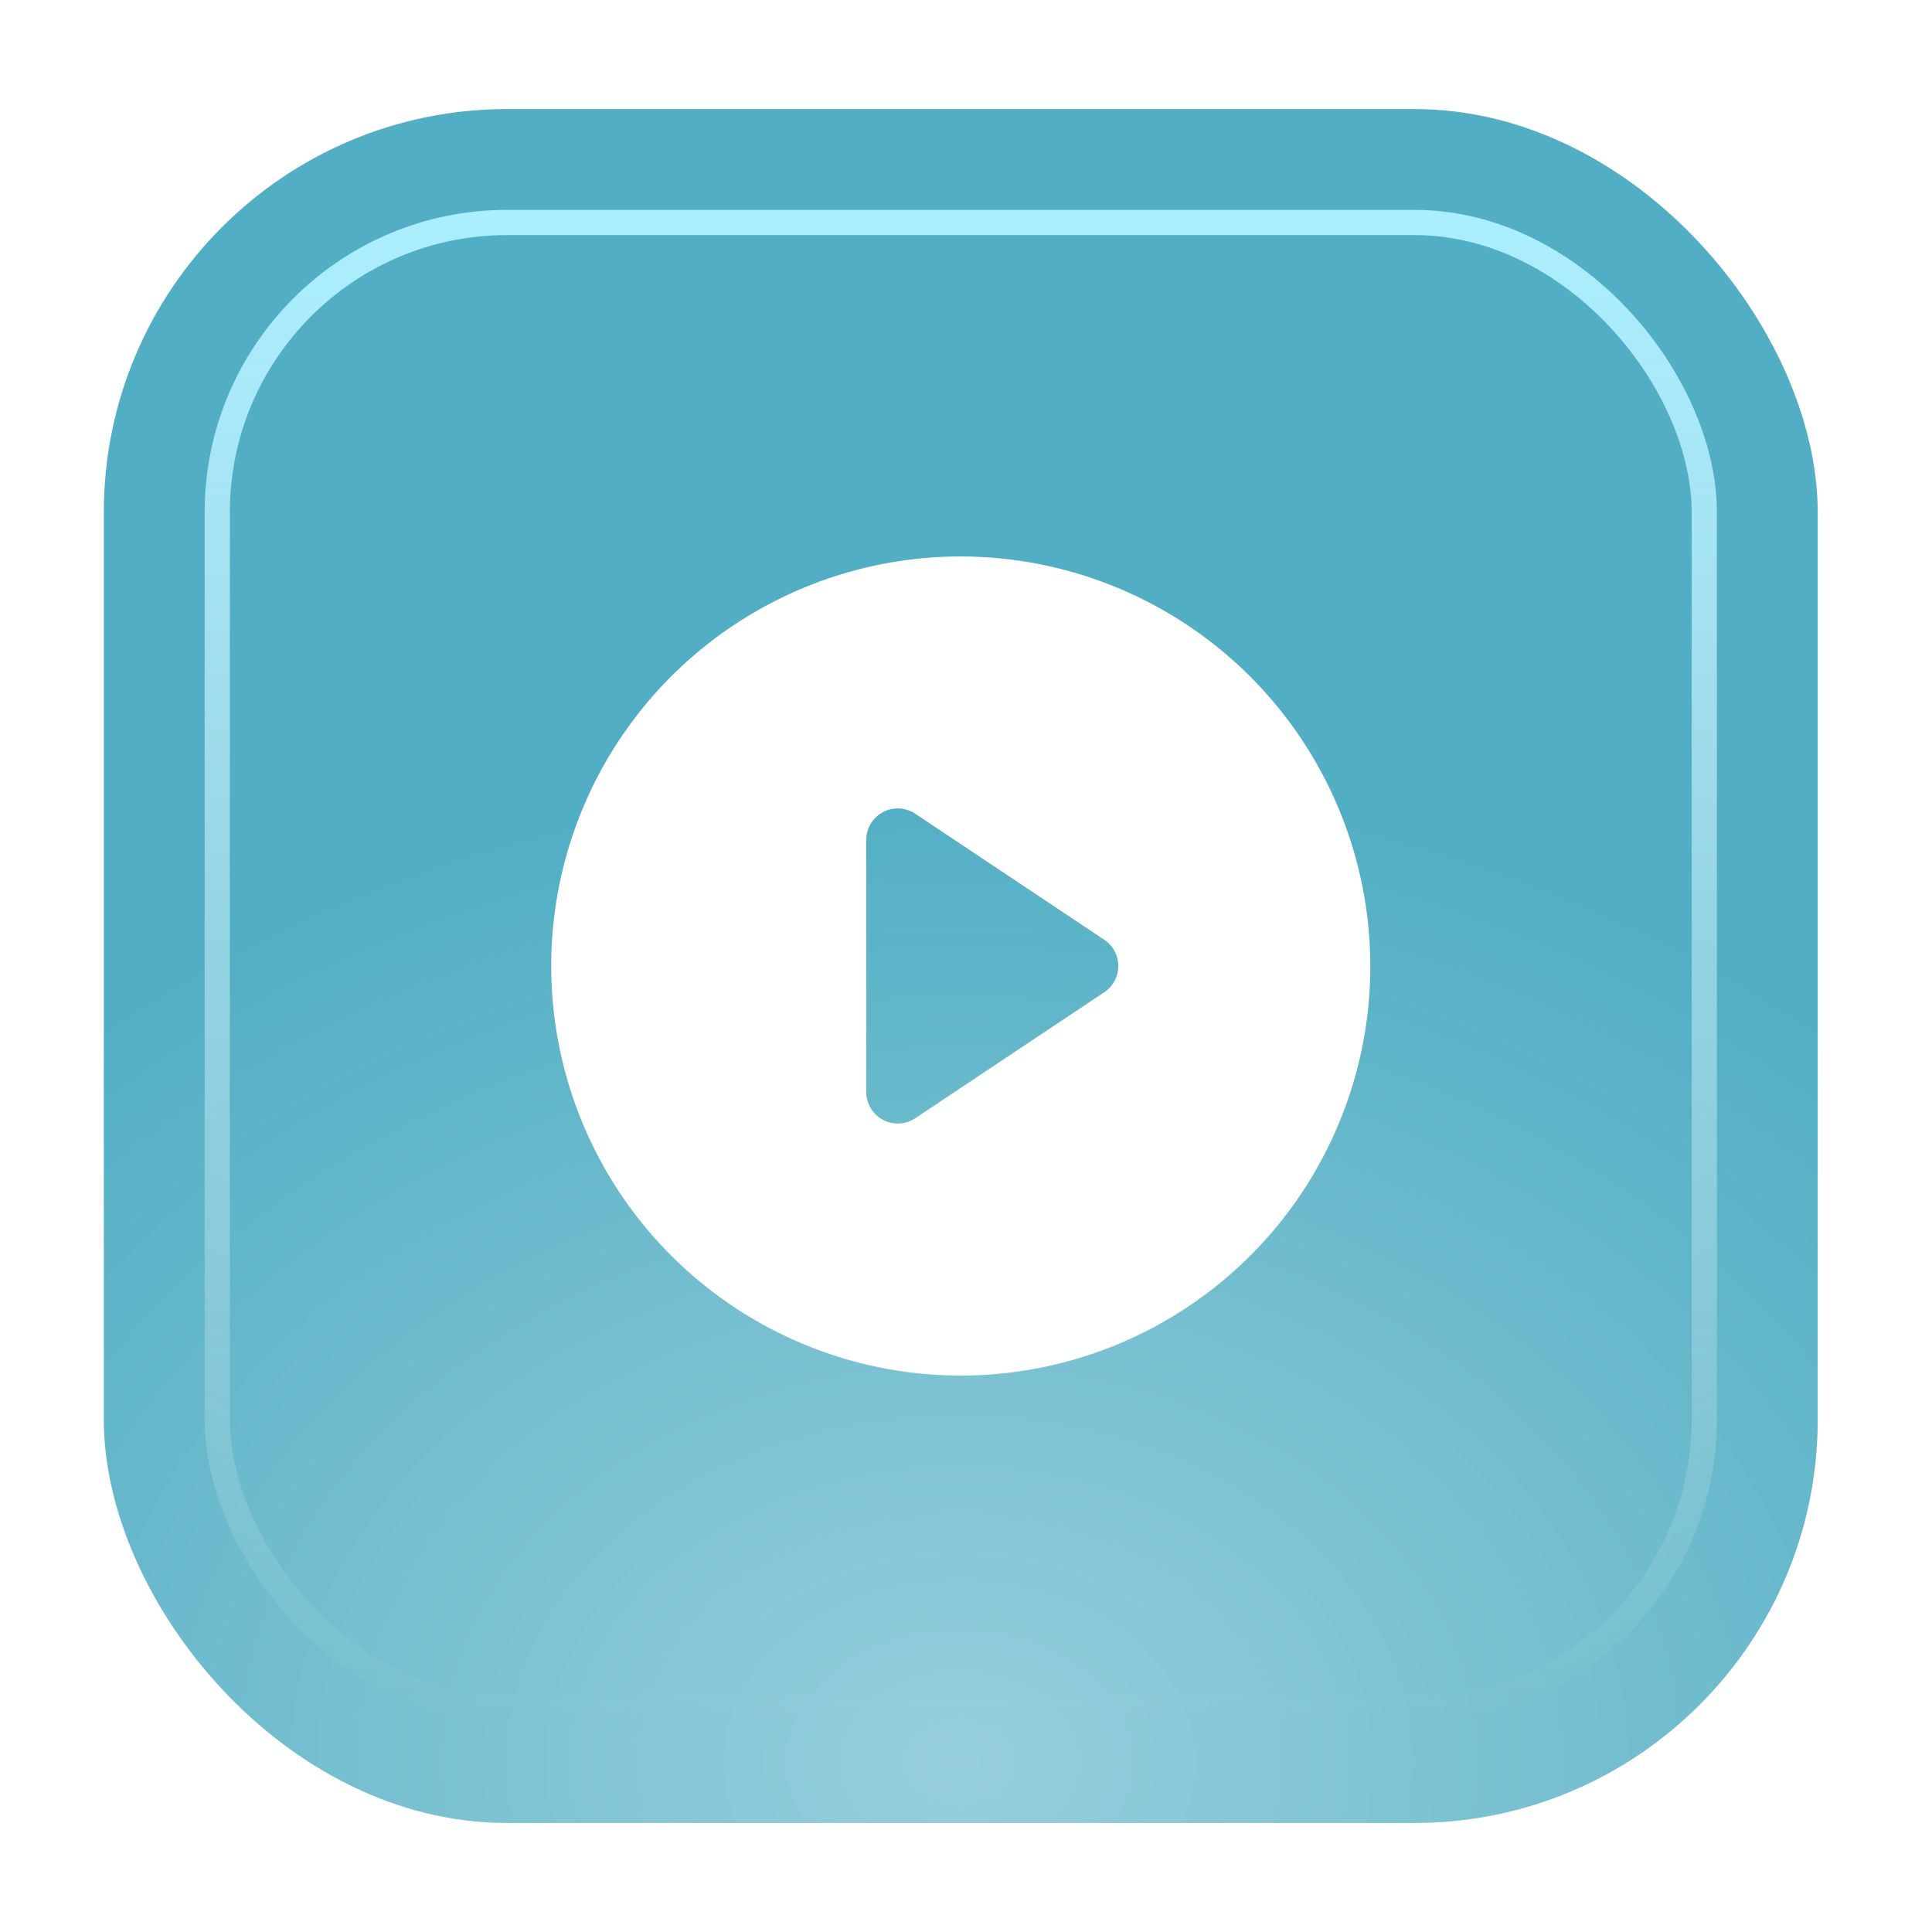
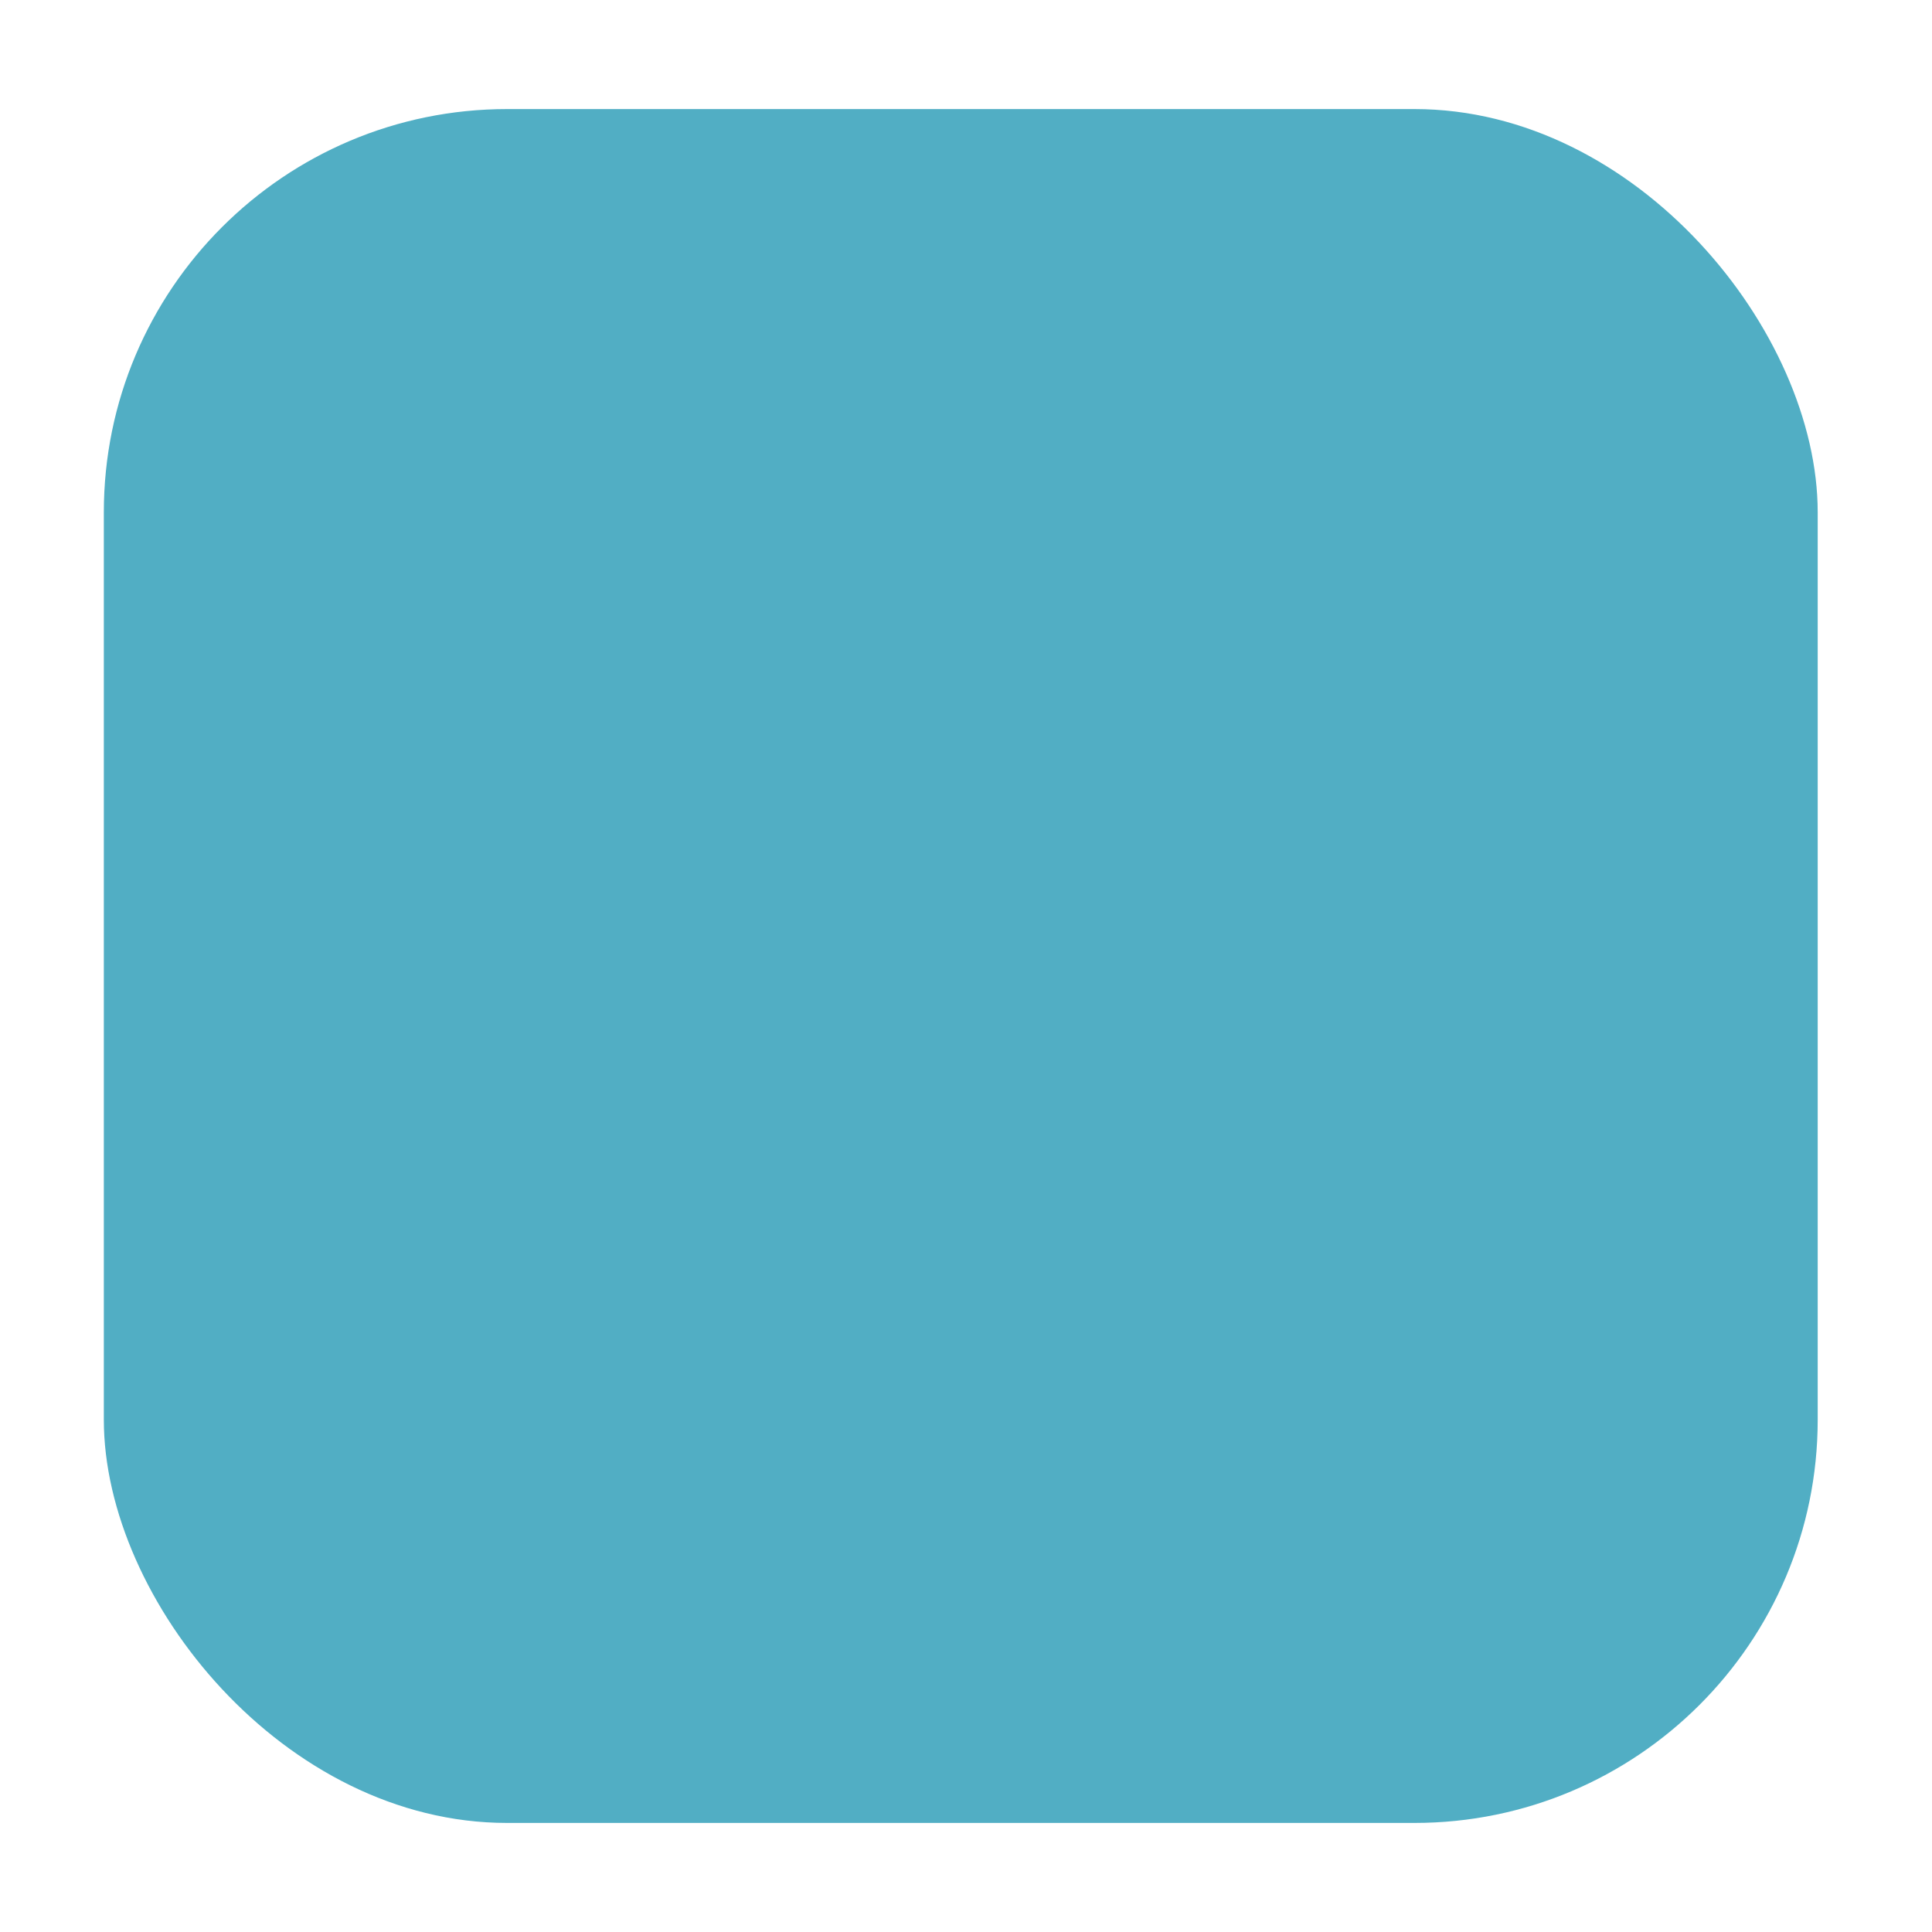
<svg xmlns="http://www.w3.org/2000/svg" width="124" height="124" viewBox="0 0 124 124" fill="none">
  <g filter="url(#filter0_d_981_3241)">
    <rect x="6.664" y="7" width="110" height="110" rx="25.882" fill="#51AEC4" />
-     <rect x="6.664" y="7" width="110" height="110" rx="25.882" fill="url(#paint0_radial_981_3241)" fill-opacity="0.4" />
-     <rect x="13.944" y="14.28" width="95.441" height="95.441" rx="18.603" stroke="url(#paint1_linear_981_3241)" stroke-width="1.618" />
-     <path d="M61.664 35.713C56.465 35.713 51.383 37.255 47.06 40.143C42.737 43.031 39.368 47.137 37.378 51.94C35.389 56.743 34.868 62.029 35.883 67.128C36.897 72.227 39.4 76.911 43.077 80.587C46.753 84.263 51.437 86.767 56.536 87.781C61.635 88.796 66.92 88.275 71.724 86.285C76.527 84.296 80.632 80.927 83.521 76.604C86.409 72.281 87.951 67.199 87.951 62C87.942 55.031 85.17 48.35 80.242 43.422C75.314 38.494 68.633 35.722 61.664 35.713ZM70.875 63.683L58.742 71.771C58.41 71.992 58.019 72.11 57.62 72.11C57.084 72.11 56.569 71.897 56.19 71.518C55.811 71.138 55.598 70.624 55.598 70.088V53.911C55.598 53.545 55.697 53.186 55.885 52.872C56.073 52.557 56.343 52.3 56.666 52.127C56.989 51.955 57.352 51.873 57.718 51.89C58.084 51.908 58.438 52.025 58.742 52.228L70.875 60.316C71.152 60.501 71.379 60.751 71.537 61.045C71.694 61.339 71.776 61.666 71.776 62C71.776 62.333 71.694 62.661 71.537 62.955C71.379 63.248 71.152 63.498 70.875 63.683Z" fill="white" />
  </g>
  <defs>
    <filter id="filter0_d_981_3241" x="0.193" y="0.529" width="122.941" height="122.941" filterUnits="userSpaceOnUse" color-interpolation-filters="sRGB">
      <feFlood flood-opacity="0" result="BackgroundImageFix" />
      <feColorMatrix in="SourceAlpha" type="matrix" values="0 0 0 0 0 0 0 0 0 0 0 0 0 0 0 0 0 0 127 0" result="hardAlpha" />
      <feMorphology radius="6.471" operator="dilate" in="SourceAlpha" result="effect1_dropShadow_981_3241" />
      <feOffset />
      <feColorMatrix type="matrix" values="0 0 0 0 0.893 0 0 0 0 0.979 0 0 0 0 0.999 0 0 0 1 0" />
      <feBlend mode="normal" in2="BackgroundImageFix" result="effect1_dropShadow_981_3241" />
      <feBlend mode="normal" in="SourceGraphic" in2="effect1_dropShadow_981_3241" result="shape" />
    </filter>
    <radialGradient id="paint0_radial_981_3241" cx="0" cy="0" r="1" gradientUnits="userSpaceOnUse" gradientTransform="translate(61.59 113.086) rotate(90) scale(63.734 84.285)">
      <stop stop-color="white" />
      <stop offset="1" stop-color="white" stop-opacity="0" />
    </radialGradient>
    <linearGradient id="paint1_linear_981_3241" x1="61.664" y1="13.471" x2="61.664" y2="110.53" gradientUnits="userSpaceOnUse">
      <stop stop-color="#ABEFFF" />
      <stop offset="1" stop-color="white" stop-opacity="0" />
    </linearGradient>
  </defs>
</svg>